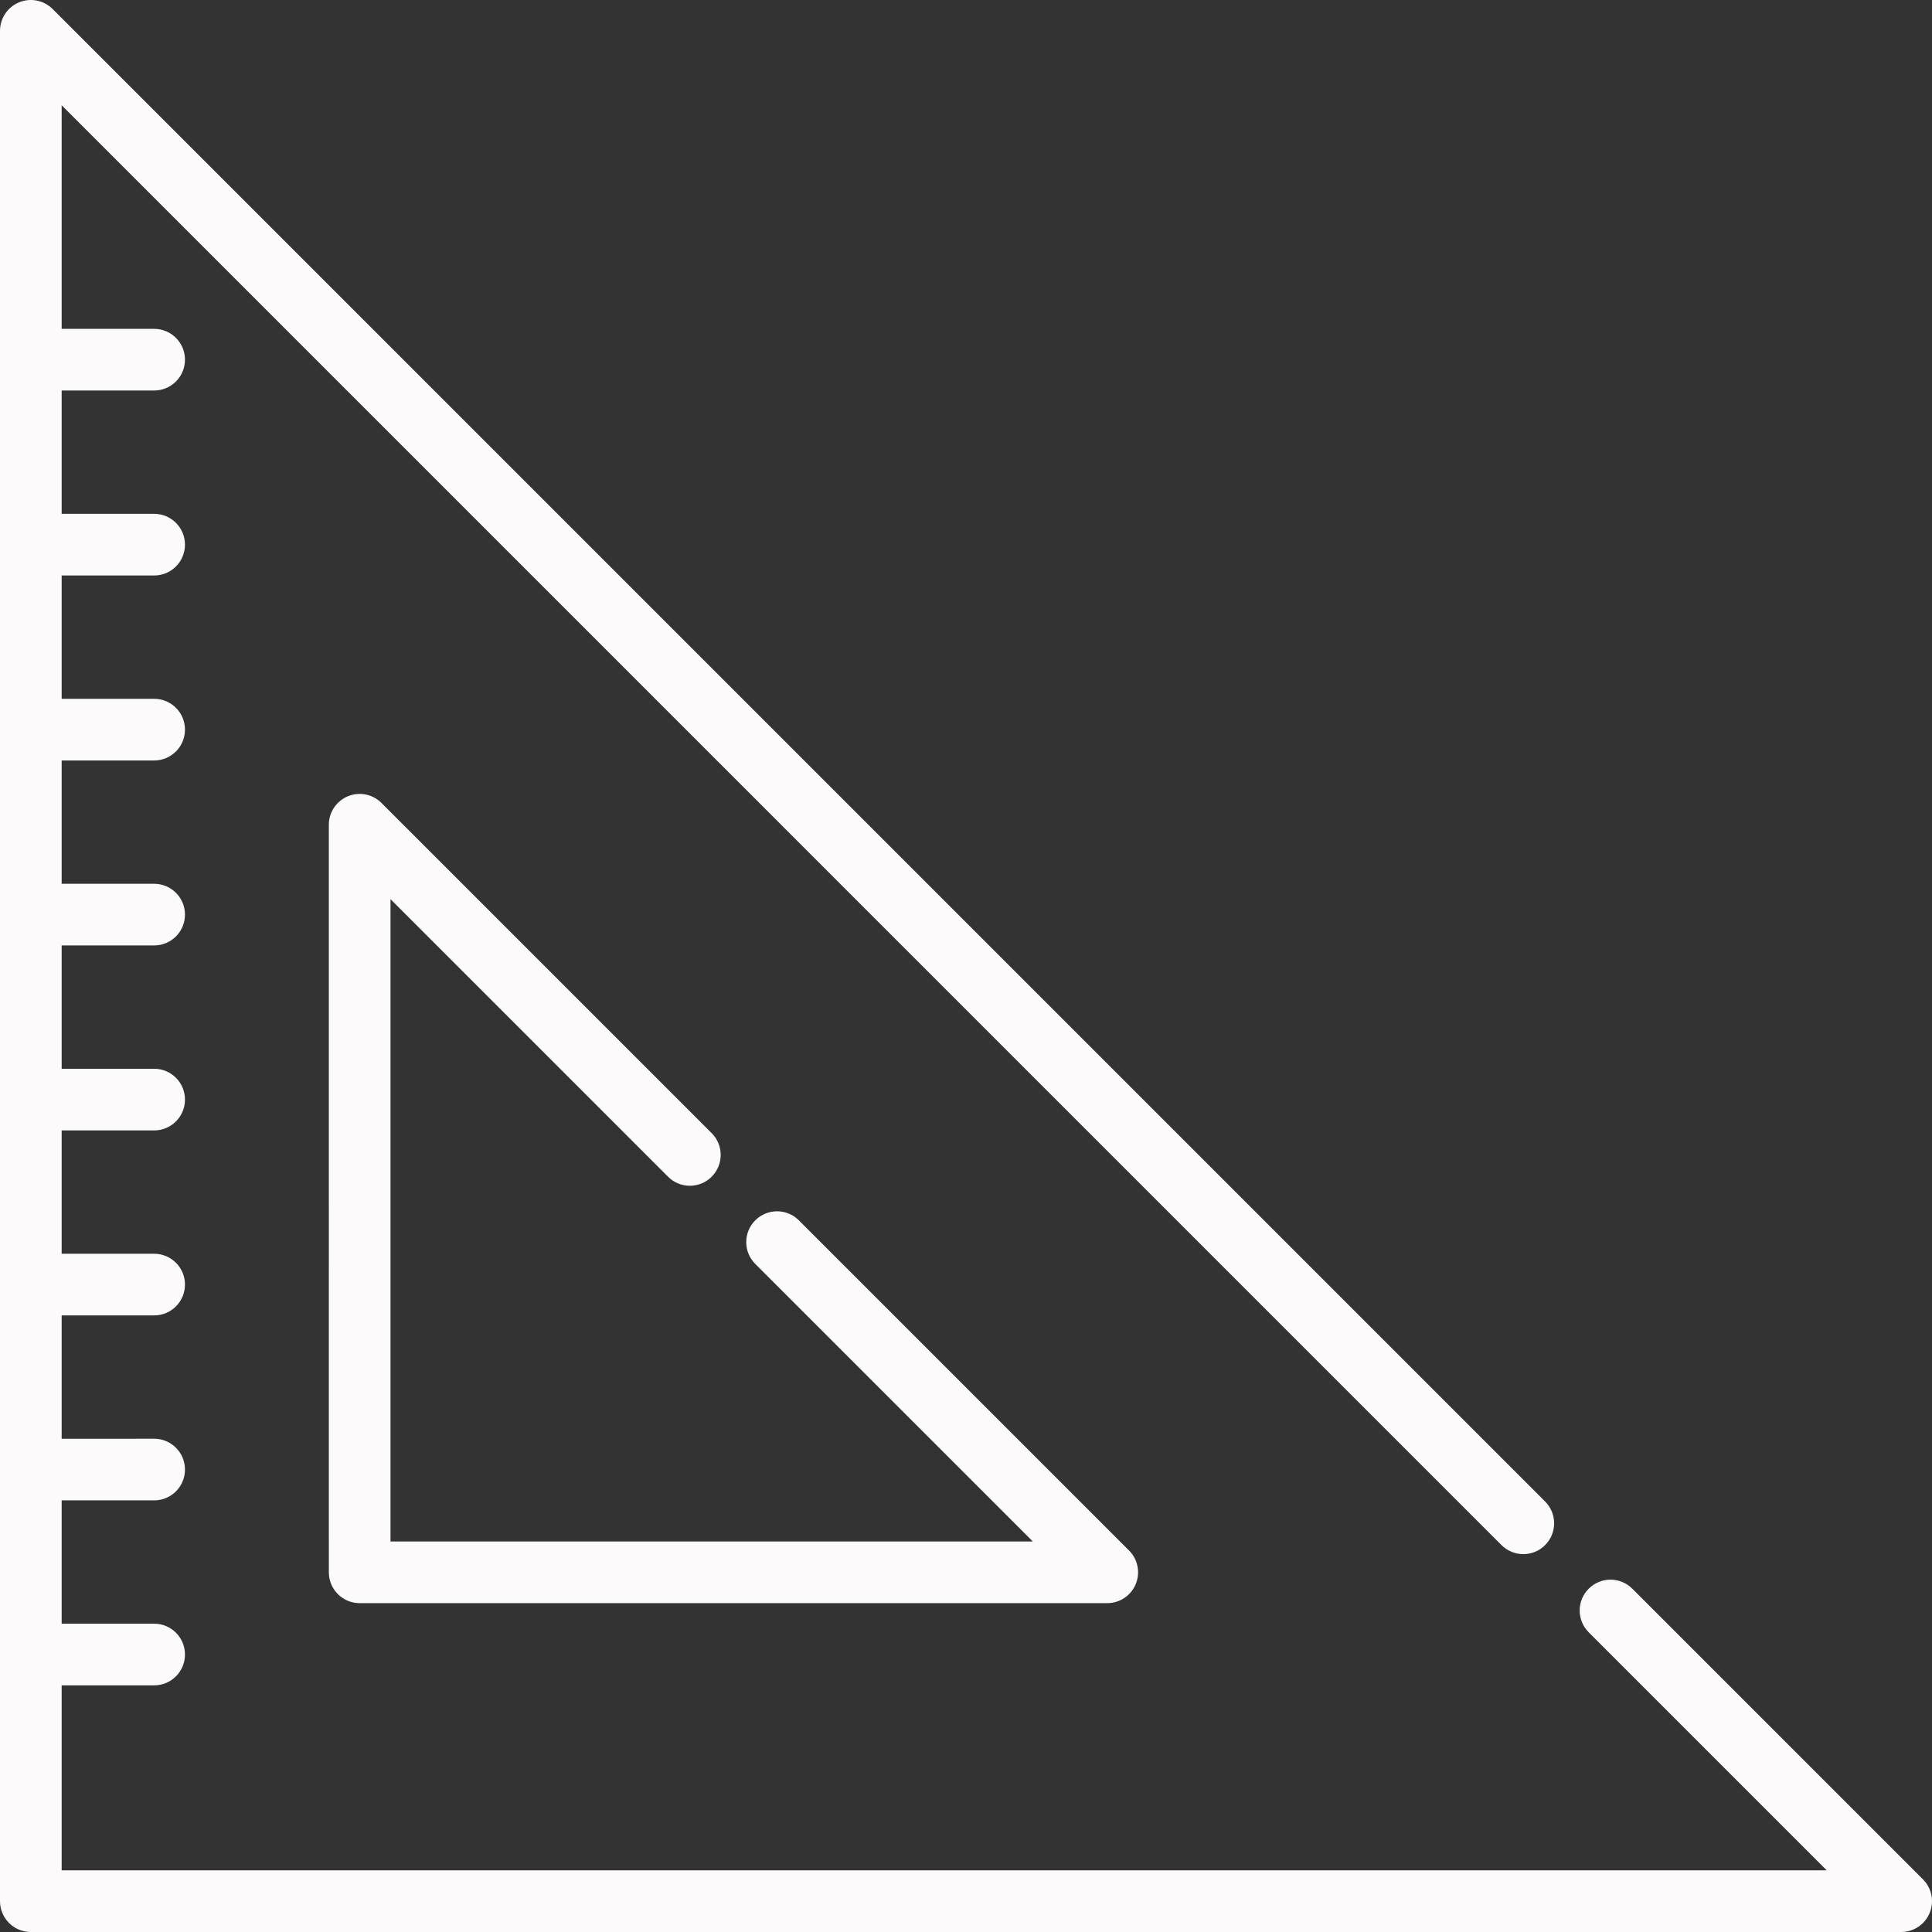
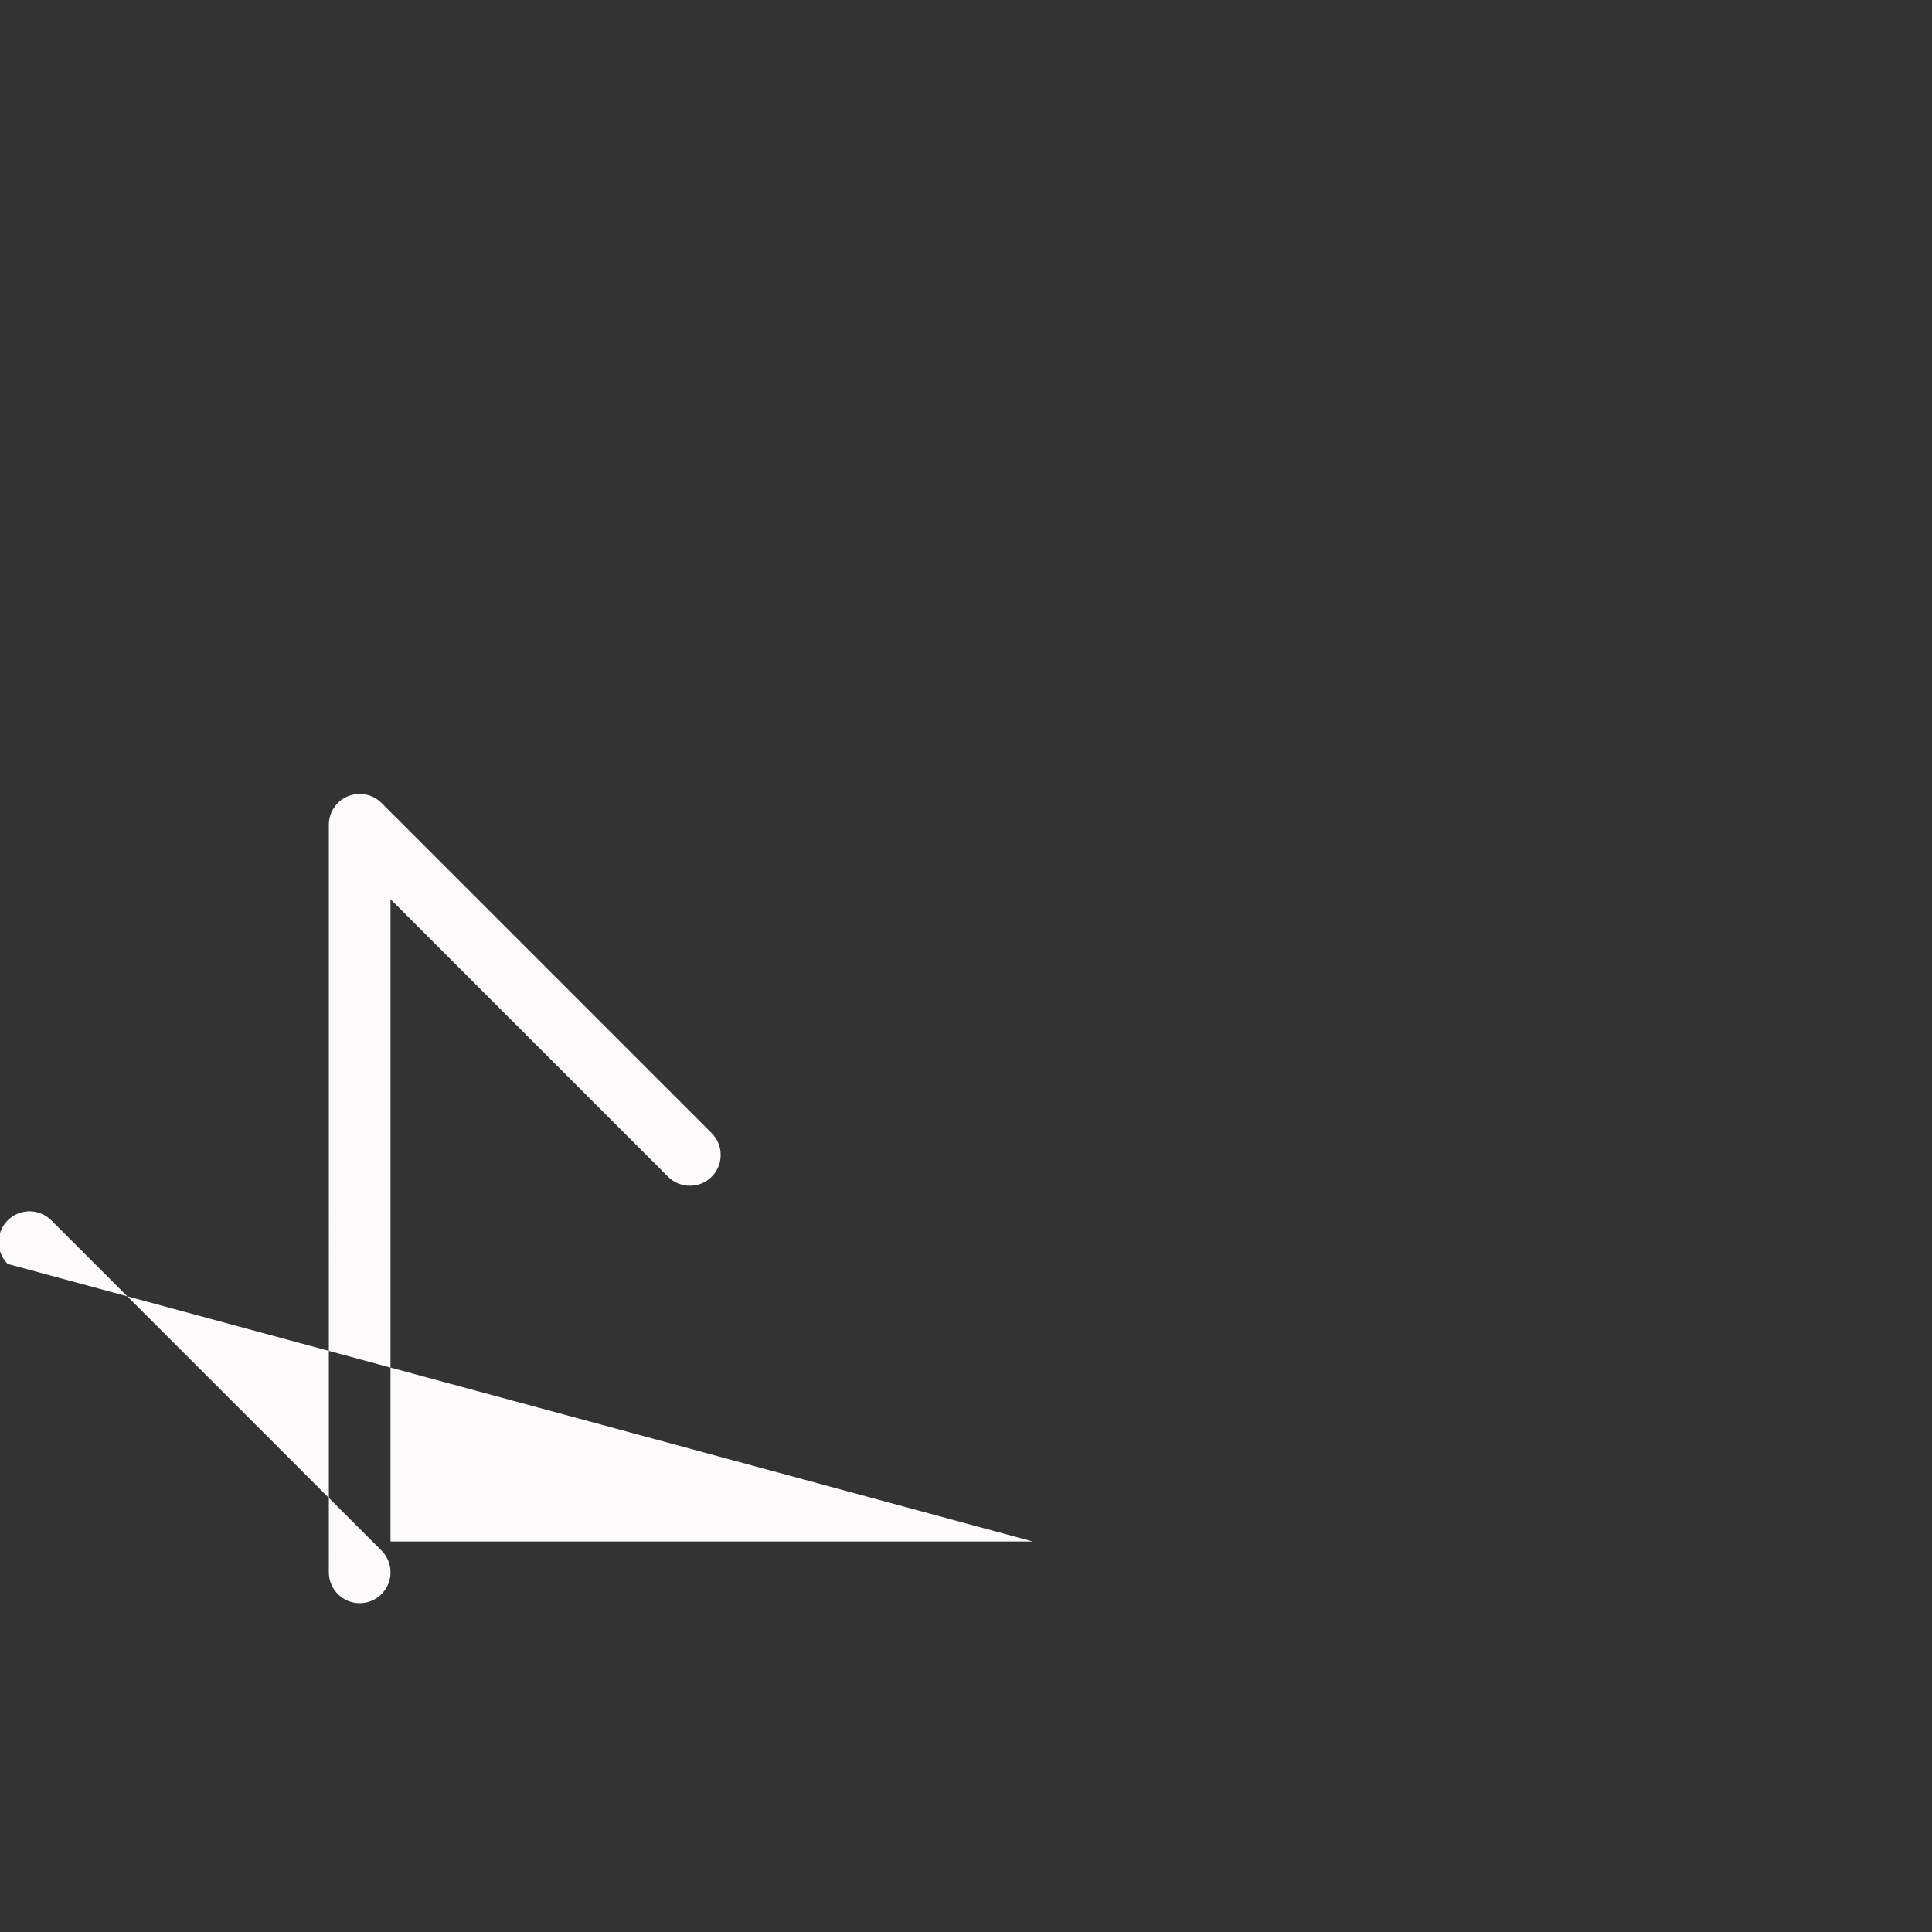
<svg xmlns="http://www.w3.org/2000/svg" version="1.1" id="Capa_1" x="0px" y="0px" viewBox="0 0 470 470" style="enable-background:new 0 0 470 470;" xml:space="preserve" width="512px" height="512px" class="">
  <rect x="0" y="0" width="470" height="470" fill="#333333" stroke="none" />
  <g>
    <g>
-       <path d="M467.803,457.196l-70.71-70.711c-2.929-2.928-7.678-2.928-10.606,0c-2.929,2.93-2.929,7.678,0,10.607L444.394,455H15v-45   h22.5c4.142,0,7.5-3.357,7.5-7.5s-3.358-7.5-7.5-7.5H15v-30h22.5c4.142,0,7.5-3.357,7.5-7.5s-3.358-7.5-7.5-7.5H15v-30h22.5   c4.142,0,7.5-3.357,7.5-7.5s-3.358-7.5-7.5-7.5H15v-30h22.5c4.142,0,7.5-3.357,7.5-7.5s-3.358-7.5-7.5-7.5H15v-30h22.5   c4.142,0,7.5-3.357,7.5-7.5s-3.358-7.5-7.5-7.5H15v-30h22.5c4.142,0,7.5-3.357,7.5-7.5s-3.358-7.5-7.5-7.5H15v-30h22.5   c4.142,0,7.5-3.357,7.5-7.5s-3.358-7.5-7.5-7.5H15V95h22.5c4.142,0,7.5-3.357,7.5-7.5S41.642,80,37.5,80H15V25.607L365.273,375.88   c2.929,2.928,7.678,2.928,10.606,0c2.929-2.93,2.929-7.678,0-10.607L12.803,2.196C10.659,0.052,7.432-0.59,4.63,0.571   C1.827,1.732,0,4.467,0,7.5v455c0,4.143,3.358,7.5,7.5,7.5h455c3.034,0,5.768-1.827,6.929-4.63   C470.59,462.568,469.948,459.342,467.803,457.196z" data-original="#000000" class="active-path" data-old_color="#F4F0F0" fill="#FCFAFA" />
-       <path d="M162.521,286.266c2.929,2.928,7.678,2.928,10.606,0c2.929-2.93,2.929-7.678,0-10.607l-80.325-80.325   c-2.145-2.145-5.371-2.785-8.173-1.625c-2.803,1.16-4.63,3.896-4.63,6.929V382.5c0,4.143,3.358,7.5,7.5,7.5h181.863   c3.034,0,5.768-1.827,6.929-4.63c1.161-2.803,0.519-6.028-1.626-8.174l-80.325-80.325c-2.929-2.928-7.678-2.928-10.606,0   c-2.929,2.93-2.929,7.678,0,10.607L251.256,375H95V218.743L162.521,286.266z" data-original="#000000" class="active-path" data-old_color="#F4F0F0" fill="#FCFAFA" />
+       <path d="M162.521,286.266c2.929,2.928,7.678,2.928,10.606,0c2.929-2.93,2.929-7.678,0-10.607l-80.325-80.325   c-2.145-2.145-5.371-2.785-8.173-1.625c-2.803,1.16-4.63,3.896-4.63,6.929V382.5c0,4.143,3.358,7.5,7.5,7.5c3.034,0,5.768-1.827,6.929-4.63c1.161-2.803,0.519-6.028-1.626-8.174l-80.325-80.325c-2.929-2.928-7.678-2.928-10.606,0   c-2.929,2.93-2.929,7.678,0,10.607L251.256,375H95V218.743L162.521,286.266z" data-original="#000000" class="active-path" data-old_color="#F4F0F0" fill="#FCFAFA" />
    </g>
  </g>
</svg>